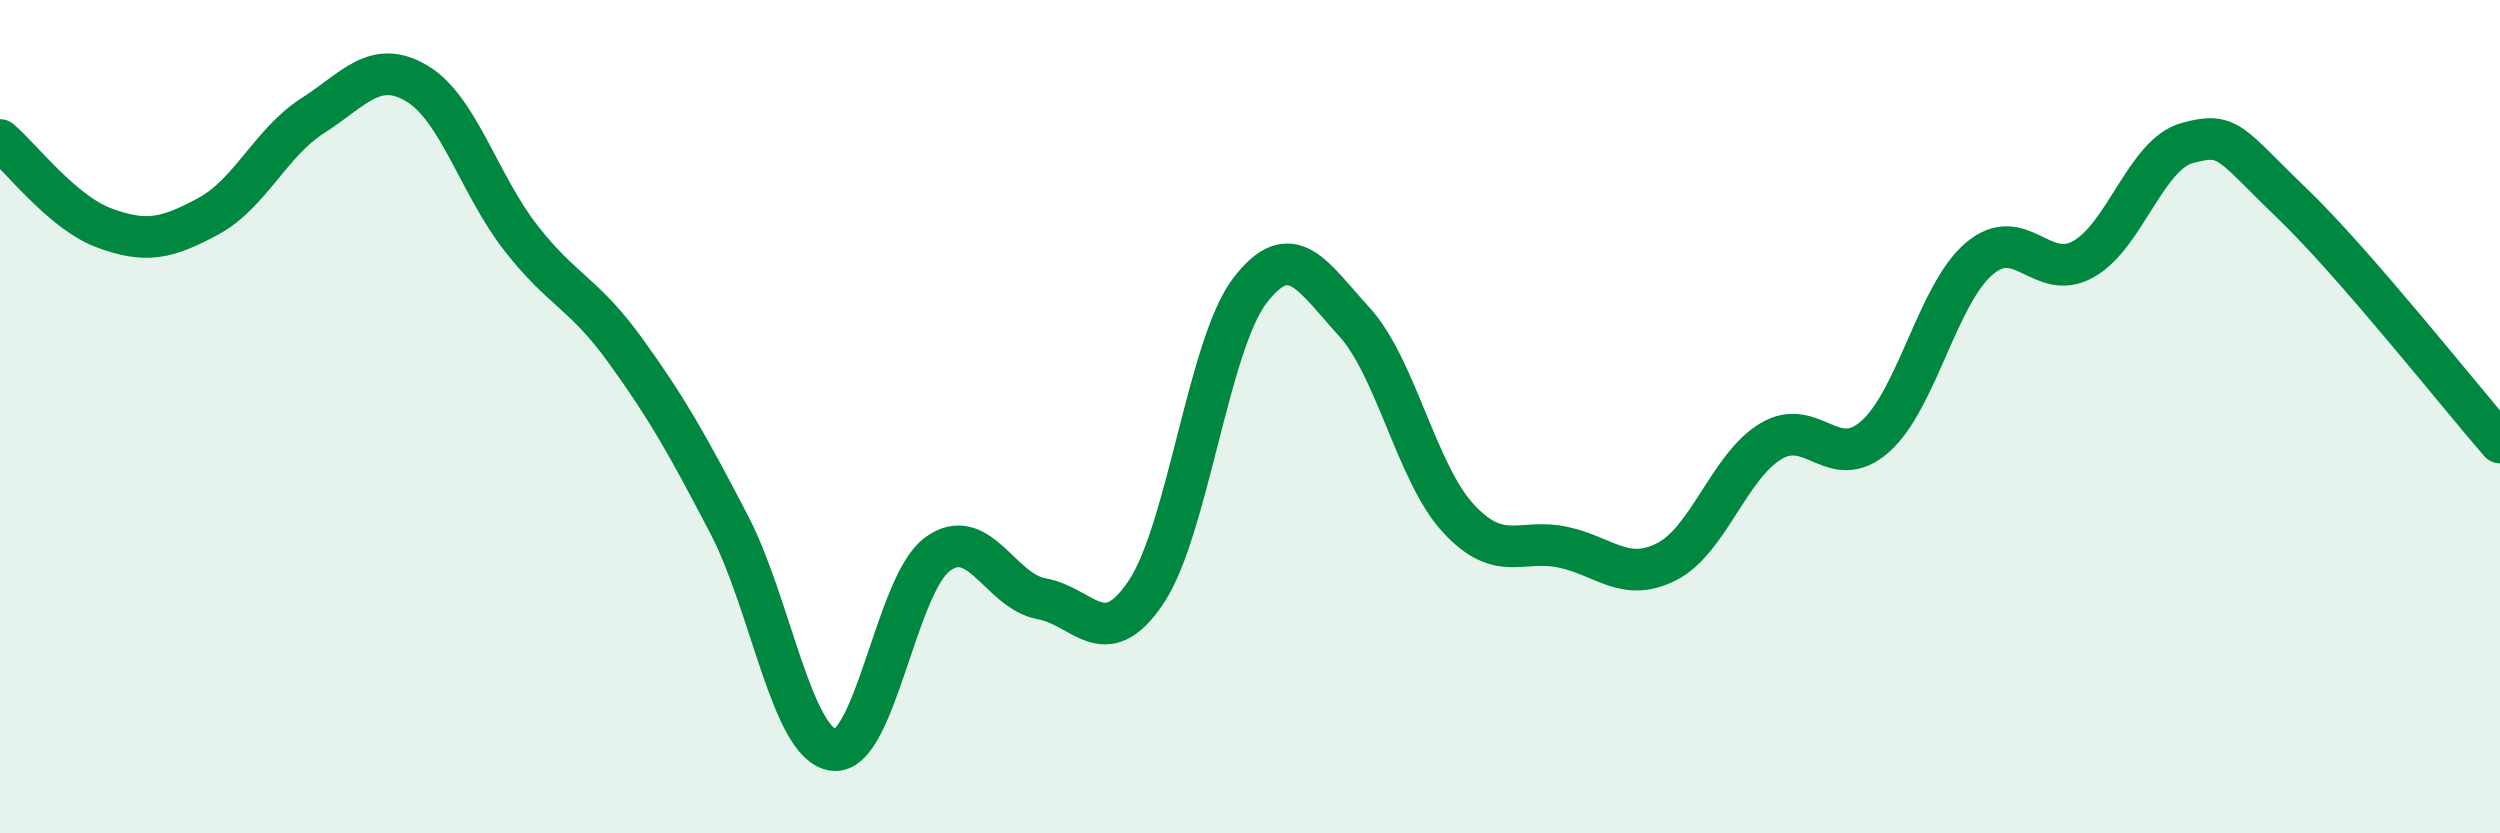
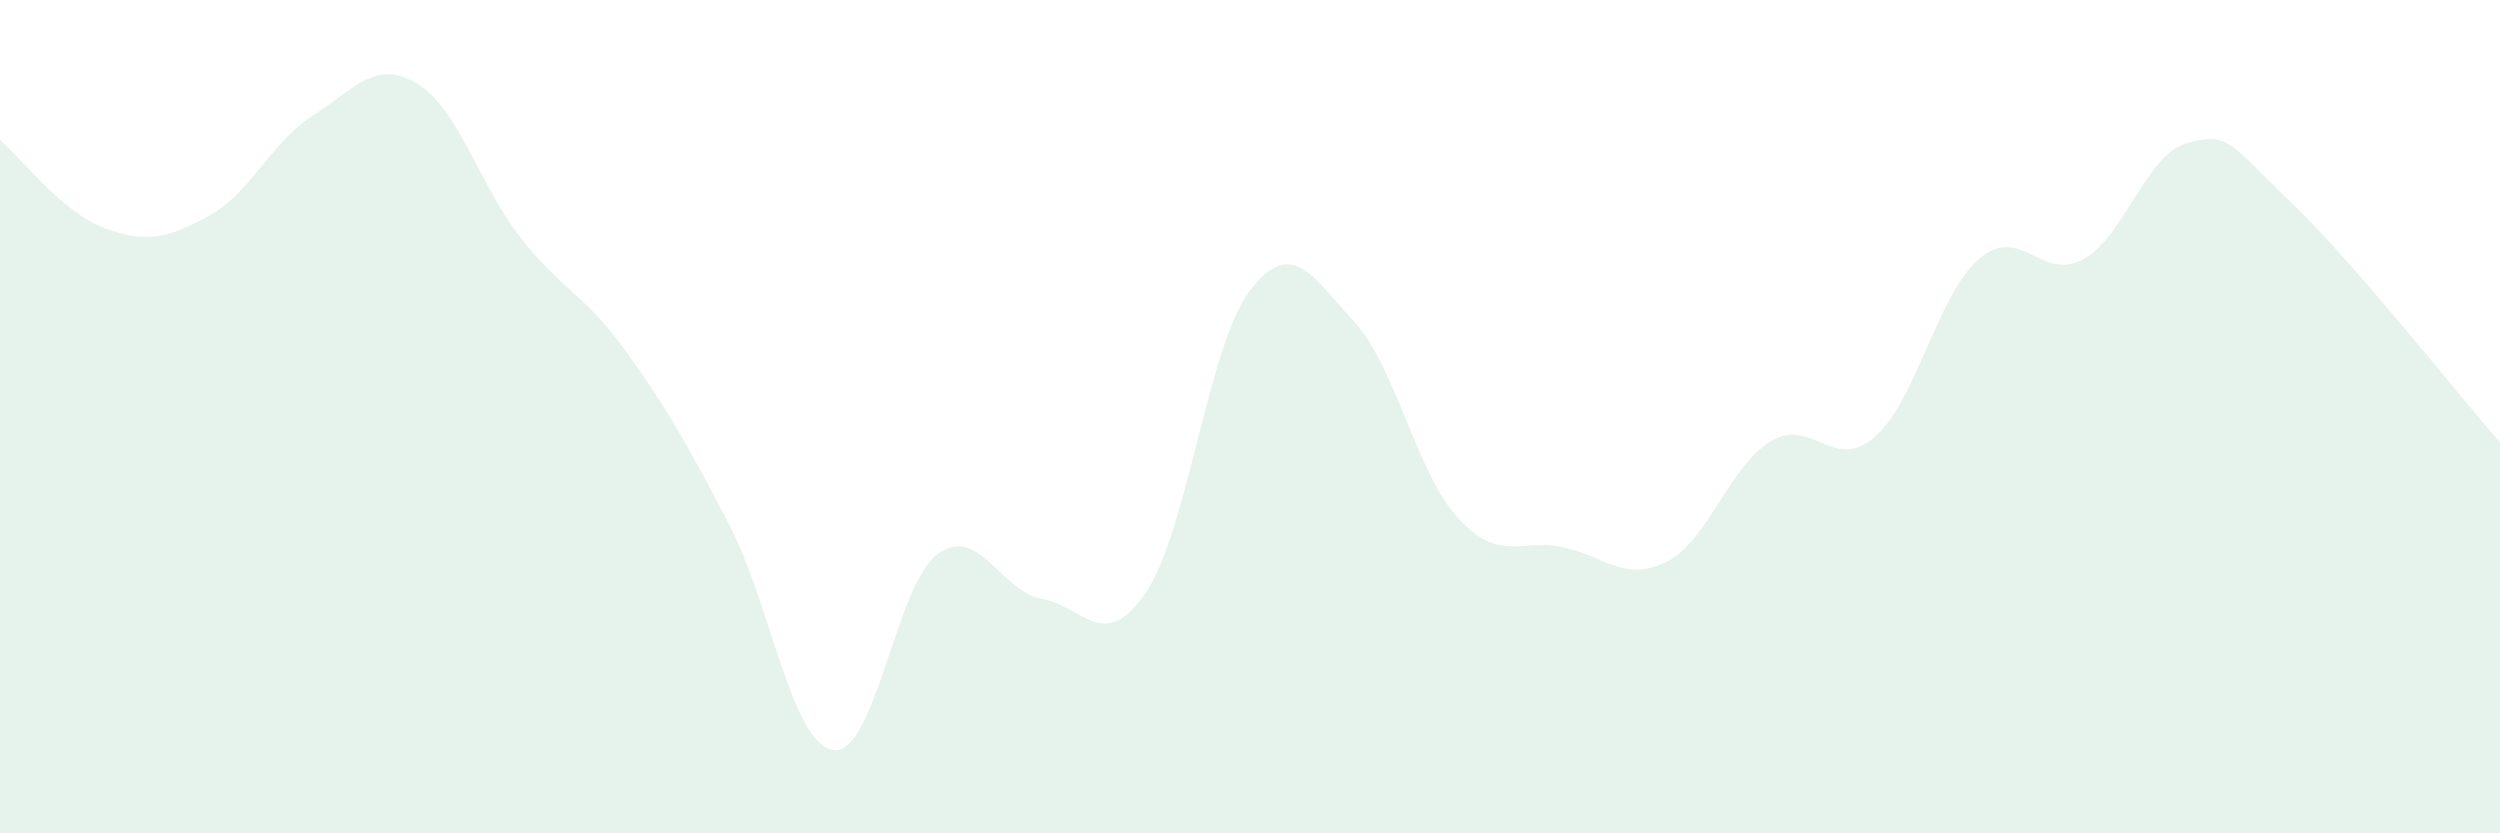
<svg xmlns="http://www.w3.org/2000/svg" width="60" height="20" viewBox="0 0 60 20">
  <path d="M 0,3.36 C 0.5,3.78 1.5,5.1 2.5,5.47 C 3.5,5.84 4,5.73 5,5.19 C 6,4.65 6.5,3.42 7.5,2.78 C 8.5,2.14 9,1.41 10,2 C 11,2.59 11.5,4.43 12.5,5.71 C 13.5,6.99 14,7.02 15,8.4 C 16,9.78 16.5,10.67 17.5,12.59 C 18.5,14.51 19,17.86 20,18 C 21,18.14 21.5,14.03 22.5,13.3 C 23.5,12.57 24,14.19 25,14.37 C 26,14.55 26.5,15.7 27.5,14.22 C 28.5,12.74 29,8.27 30,6.97 C 31,5.67 31.5,6.63 32.5,7.72 C 33.5,8.81 34,11.36 35,12.44 C 36,13.52 36.5,12.92 37.5,13.13 C 38.5,13.34 39,13.99 40,13.48 C 41,12.97 41.5,11.19 42.5,10.59 C 43.5,9.99 44,11.36 45,10.48 C 46,9.6 46.5,7.06 47.5,6.21 C 48.5,5.36 49,6.78 50,6.22 C 51,5.66 51.5,3.7 52.5,3.43 C 53.5,3.16 53.5,3.43 55,4.87 C 56.5,6.31 59,9.47 60,10.62L60 20L0 20Z" fill="#008740" opacity="0.1" stroke-linecap="round" stroke-linejoin="round" />
-   <path d="M 0,3.36 C 0.5,3.78 1.5,5.1 2.5,5.47 C 3.5,5.84 4,5.73 5,5.19 C 6,4.65 6.5,3.42 7.5,2.78 C 8.5,2.14 9,1.41 10,2 C 11,2.59 11.5,4.43 12.5,5.71 C 13.5,6.99 14,7.02 15,8.4 C 16,9.78 16.5,10.67 17.5,12.59 C 18.5,14.51 19,17.86 20,18 C 21,18.14 21.5,14.03 22.5,13.3 C 23.5,12.57 24,14.19 25,14.37 C 26,14.55 26.5,15.7 27.5,14.22 C 28.5,12.74 29,8.27 30,6.97 C 31,5.67 31.5,6.63 32.5,7.72 C 33.5,8.81 34,11.36 35,12.44 C 36,13.52 36.5,12.92 37.5,13.13 C 38.5,13.34 39,13.99 40,13.48 C 41,12.97 41.5,11.19 42.5,10.59 C 43.5,9.99 44,11.36 45,10.48 C 46,9.6 46.5,7.06 47.5,6.21 C 48.5,5.36 49,6.78 50,6.22 C 51,5.66 51.5,3.7 52.5,3.43 C 53.5,3.16 53.5,3.43 55,4.87 C 56.5,6.31 59,9.47 60,10.62" stroke="#008740" stroke-width="1" fill="none" stroke-linecap="round" stroke-linejoin="round" />
</svg>